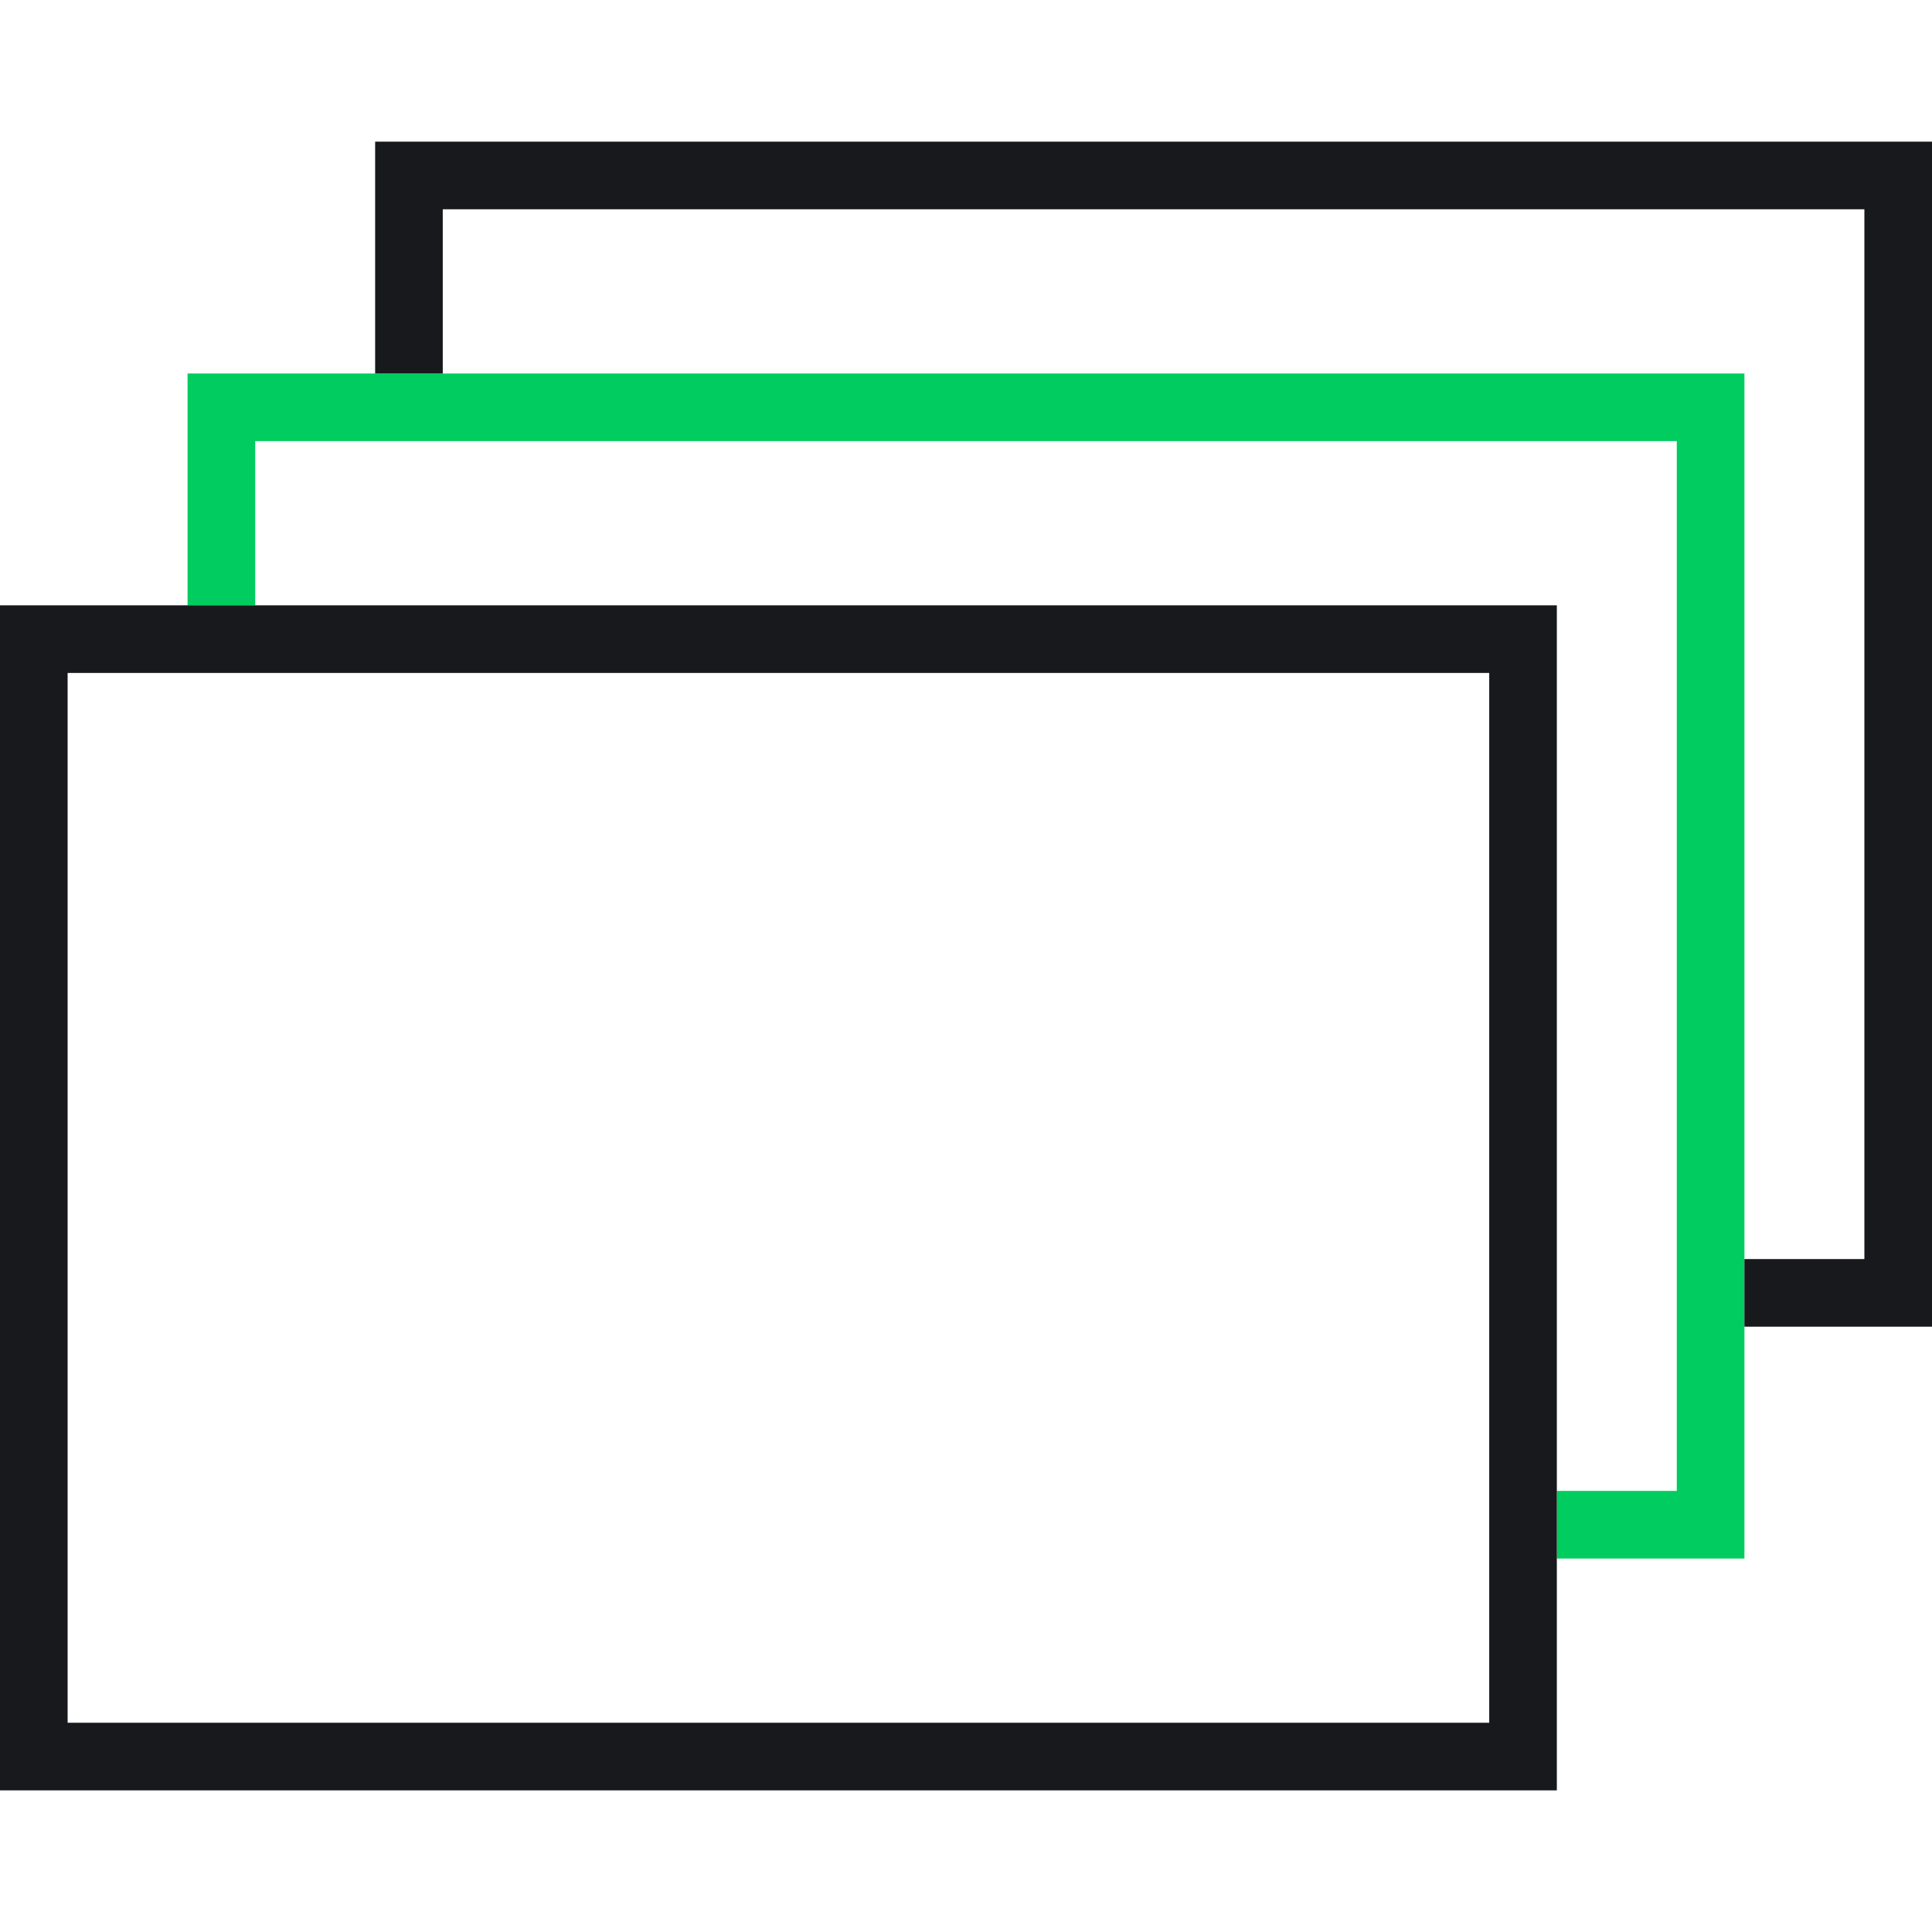
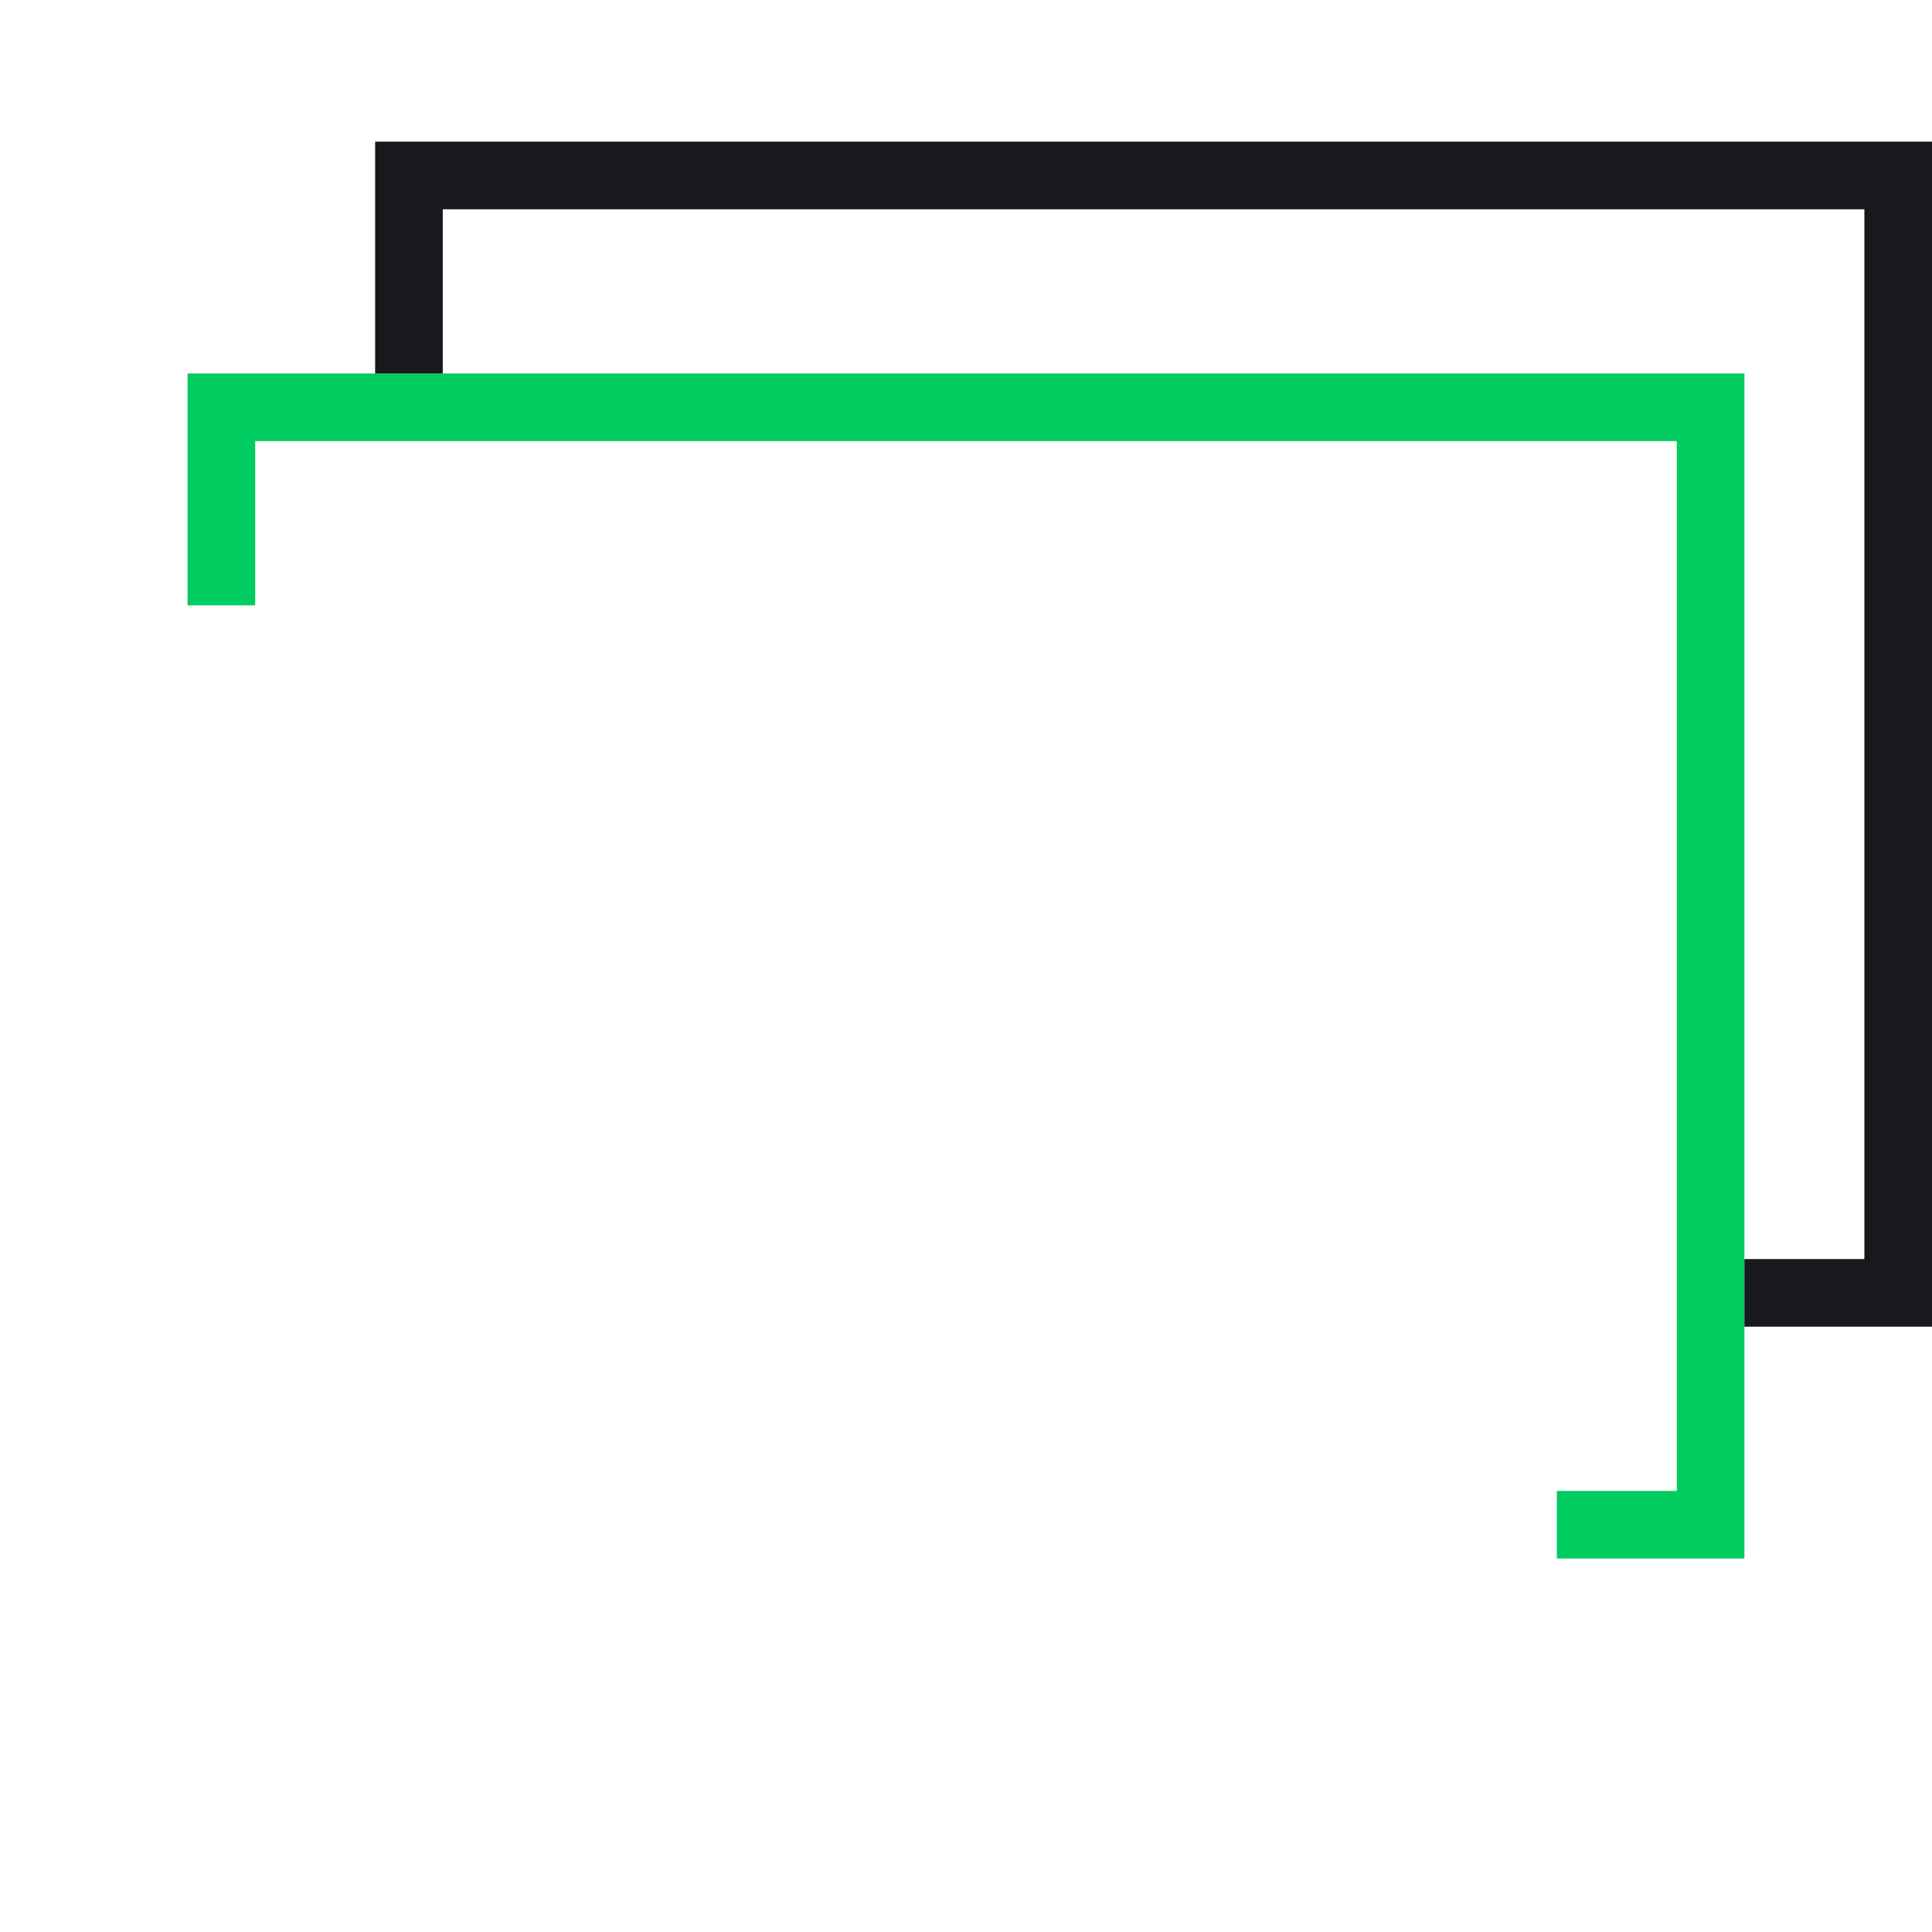
<svg xmlns="http://www.w3.org/2000/svg" version="1.1" id="Capa_1" x="0px" y="0px" width="100px" height="100px" viewBox="0 0 100 100" enable-background="new 0 0 100 100" xml:space="preserve">
  <g>
    <polygon fill="#00CC5F" points="86.791,77.169 80.582,77.169 80.582,80.669 90.291,80.669 90.291,68.669 90.291,65.169    90.291,19.332 22.917,19.332 19.417,19.332 9.708,19.332 9.708,31.332 13.208,31.332 13.208,22.832 86.791,22.832  " />
    <g>
      <polygon fill="#17191C" points="19.417,7.332 19.417,19.332 22.917,19.332 22.917,10.832 96.5,10.832 96.5,65.169 90.291,65.169     90.291,68.669 100,68.669 100,7.332   " />
-       <path fill="#17191C" d="M80.582,31.332H0v61.337h80.582V31.332z M77.082,89.169H3.5V34.832h73.582V89.169z" />
    </g>
  </g>
</svg>